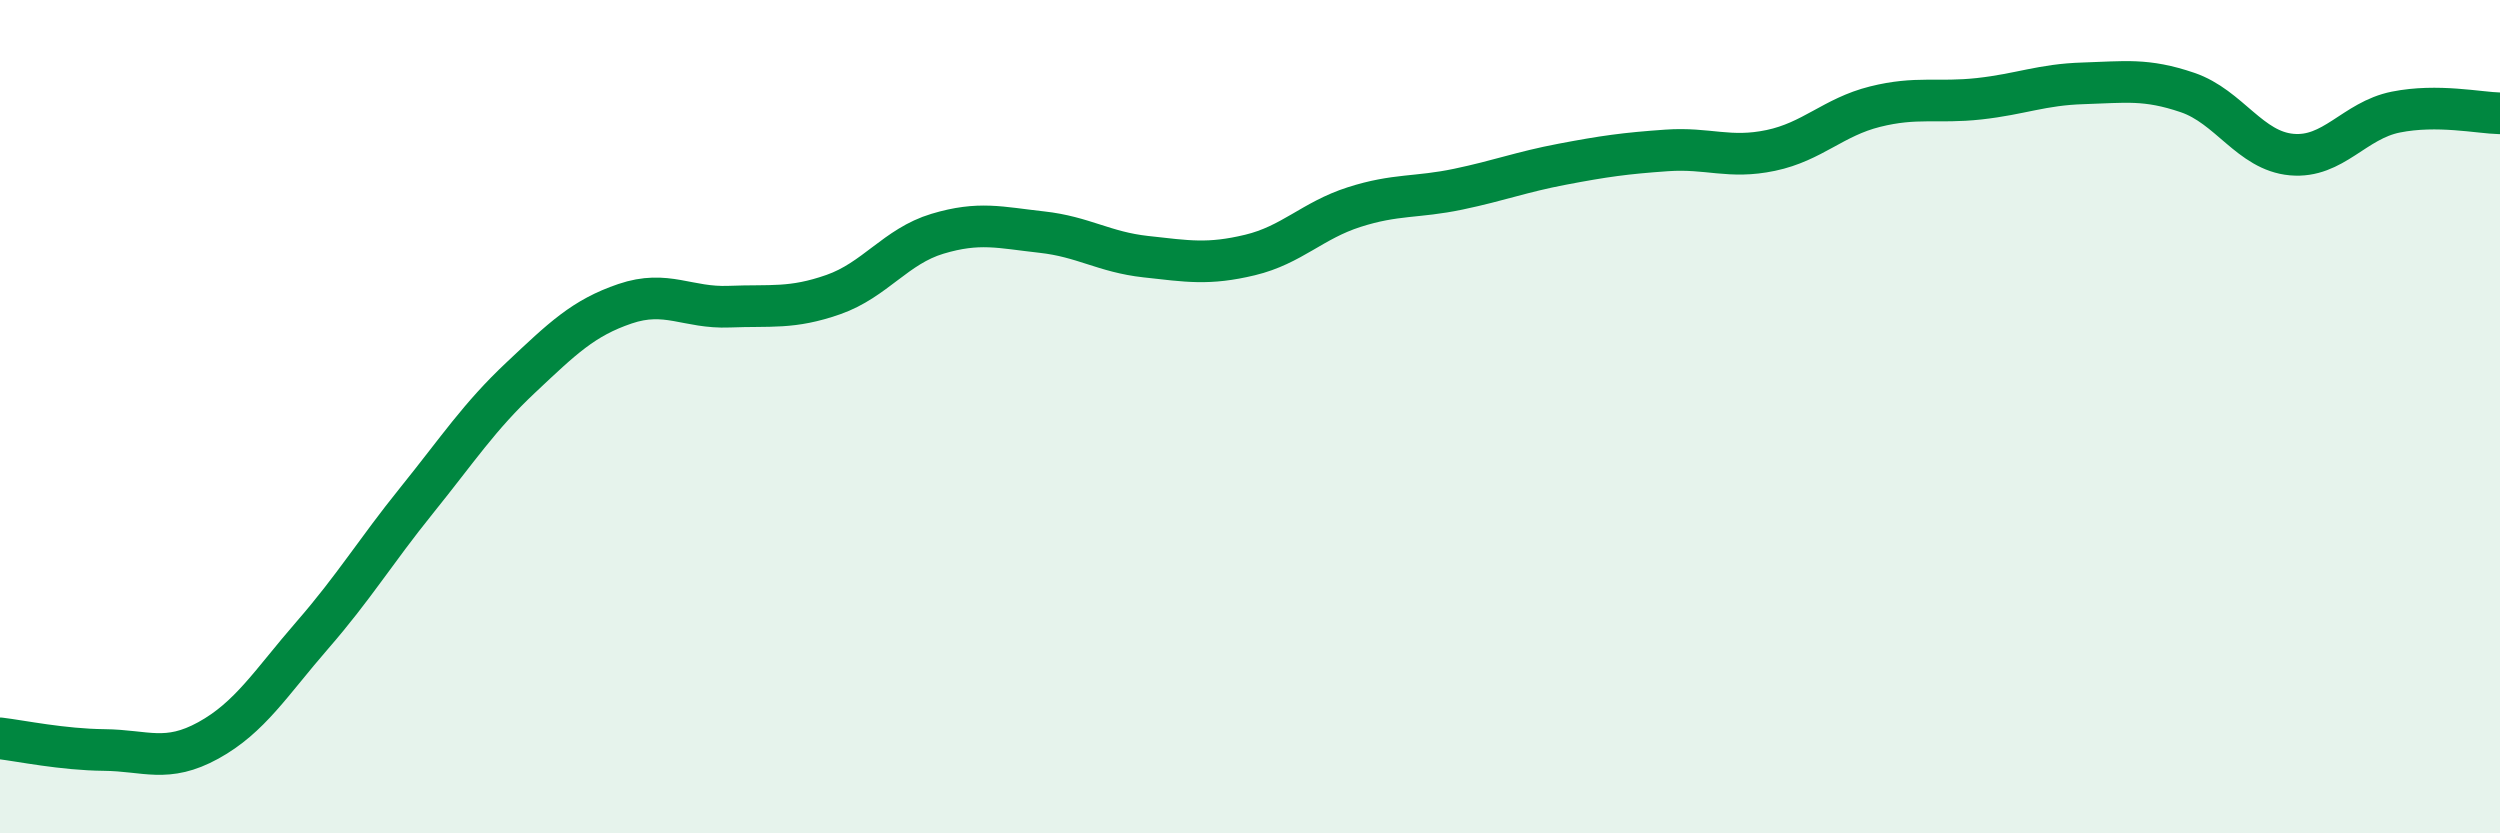
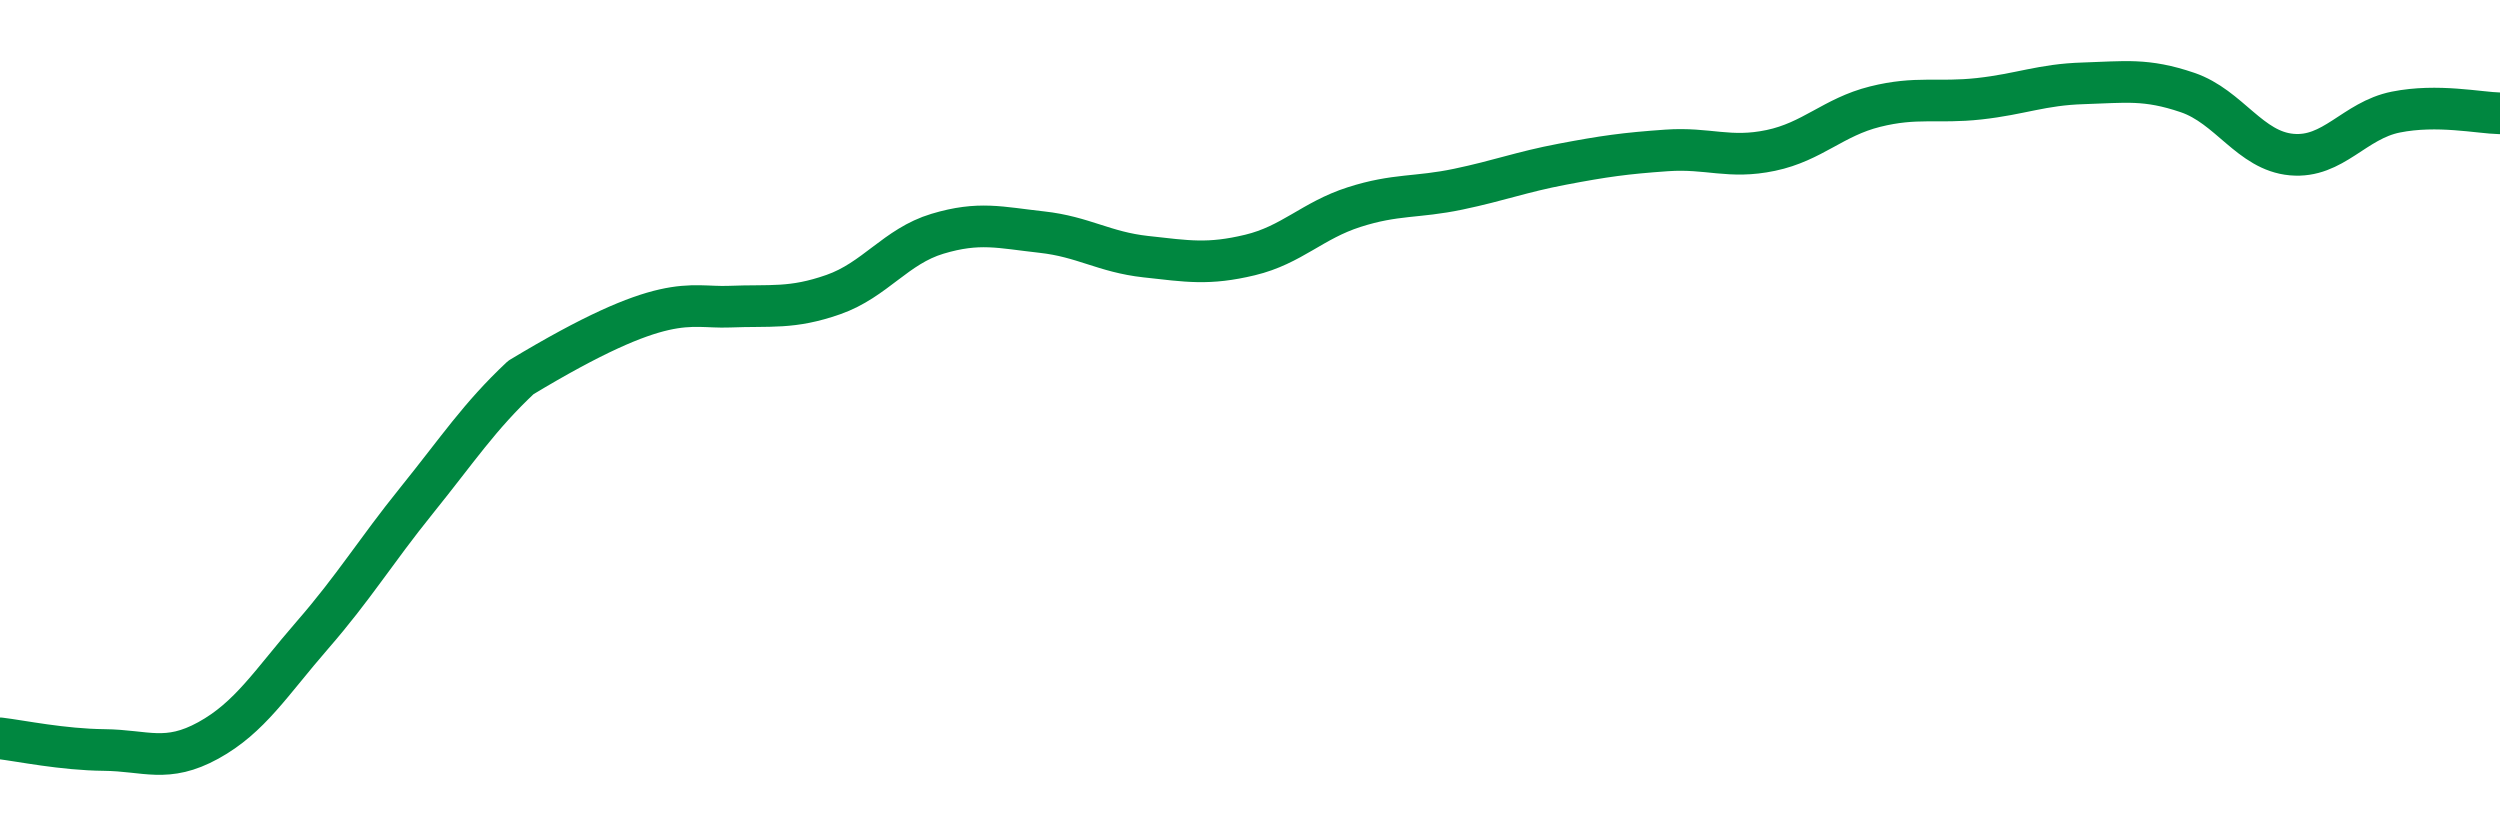
<svg xmlns="http://www.w3.org/2000/svg" width="60" height="20" viewBox="0 0 60 20">
-   <path d="M 0,17.72 C 0.5,17.78 1.5,17.99 2.5,18 C 3.5,18.01 4,18.32 5,17.77 C 6,17.22 6.5,16.39 7.5,15.24 C 8.5,14.09 9,13.25 10,12.01 C 11,10.77 11.5,10 12.5,9.06 C 13.5,8.12 14,7.63 15,7.29 C 16,6.95 16.5,7.4 17.5,7.36 C 18.5,7.32 19,7.42 20,7.07 C 21,6.72 21.5,5.91 22.5,5.61 C 23.5,5.31 24,5.46 25,5.57 C 26,5.68 26.5,6.05 27.5,6.16 C 28.5,6.27 29,6.36 30,6.12 C 31,5.88 31.5,5.29 32.5,4.97 C 33.5,4.65 34,4.75 35,4.54 C 36,4.33 36.5,4.13 37.5,3.94 C 38.5,3.75 39,3.68 40,3.61 C 41,3.54 41.5,3.82 42.5,3.61 C 43.5,3.4 44,2.81 45,2.56 C 46,2.31 46.5,2.48 47.5,2.37 C 48.5,2.26 49,2.03 50,2 C 51,1.97 51.5,1.88 52.5,2.22 C 53.5,2.56 54,3.62 55,3.71 C 56,3.8 56.5,2.89 57.5,2.69 C 58.5,2.49 59.5,2.71 60,2.72L60 20L0 20Z" fill="#008740" opacity="0.1" stroke-linecap="round" stroke-linejoin="round" />
-   <path d="M 0,17.72 C 0.5,17.78 1.5,17.99 2.5,18 C 3.5,18.01 4,18.32 5,17.77 C 6,17.22 6.5,16.39 7.5,15.24 C 8.5,14.09 9,13.25 10,12.01 C 11,10.77 11.5,10 12.5,9.06 C 13.5,8.12 14,7.63 15,7.29 C 16,6.95 16.5,7.4 17.5,7.36 C 18.5,7.32 19,7.42 20,7.07 C 21,6.72 21.5,5.91 22.5,5.61 C 23.5,5.31 24,5.46 25,5.57 C 26,5.68 26.5,6.05 27.5,6.16 C 28.5,6.27 29,6.36 30,6.12 C 31,5.88 31.5,5.29 32.5,4.97 C 33.5,4.65 34,4.75 35,4.54 C 36,4.33 36.5,4.13 37.5,3.94 C 38.5,3.75 39,3.68 40,3.61 C 41,3.54 41.5,3.82 42.5,3.61 C 43.5,3.4 44,2.81 45,2.56 C 46,2.31 46.5,2.48 47.5,2.37 C 48.5,2.26 49,2.03 50,2 C 51,1.97 51.5,1.88 52.5,2.22 C 53.5,2.56 54,3.62 55,3.71 C 56,3.8 56.5,2.89 57.5,2.69 C 58.5,2.49 59.5,2.71 60,2.72" stroke="#008740" stroke-width="1" fill="none" stroke-linecap="round" stroke-linejoin="round" />
+   <path d="M 0,17.72 C 0.5,17.78 1.5,17.99 2.5,18 C 3.5,18.01 4,18.32 5,17.77 C 6,17.22 6.5,16.39 7.5,15.24 C 8.5,14.09 9,13.25 10,12.01 C 11,10.77 11.5,10 12.5,9.06 C 16,6.95 16.5,7.4 17.5,7.36 C 18.5,7.32 19,7.42 20,7.07 C 21,6.72 21.5,5.91 22.5,5.61 C 23.5,5.31 24,5.46 25,5.57 C 26,5.68 26.5,6.05 27.5,6.16 C 28.5,6.27 29,6.36 30,6.12 C 31,5.88 31.5,5.29 32.5,4.97 C 33.5,4.65 34,4.75 35,4.54 C 36,4.33 36.5,4.13 37.5,3.94 C 38.5,3.75 39,3.68 40,3.61 C 41,3.54 41.5,3.82 42.5,3.61 C 43.5,3.4 44,2.81 45,2.56 C 46,2.31 46.5,2.48 47.5,2.37 C 48.5,2.26 49,2.03 50,2 C 51,1.97 51.5,1.88 52.5,2.22 C 53.5,2.56 54,3.62 55,3.71 C 56,3.8 56.5,2.89 57.5,2.69 C 58.5,2.49 59.5,2.71 60,2.72" stroke="#008740" stroke-width="1" fill="none" stroke-linecap="round" stroke-linejoin="round" />
</svg>